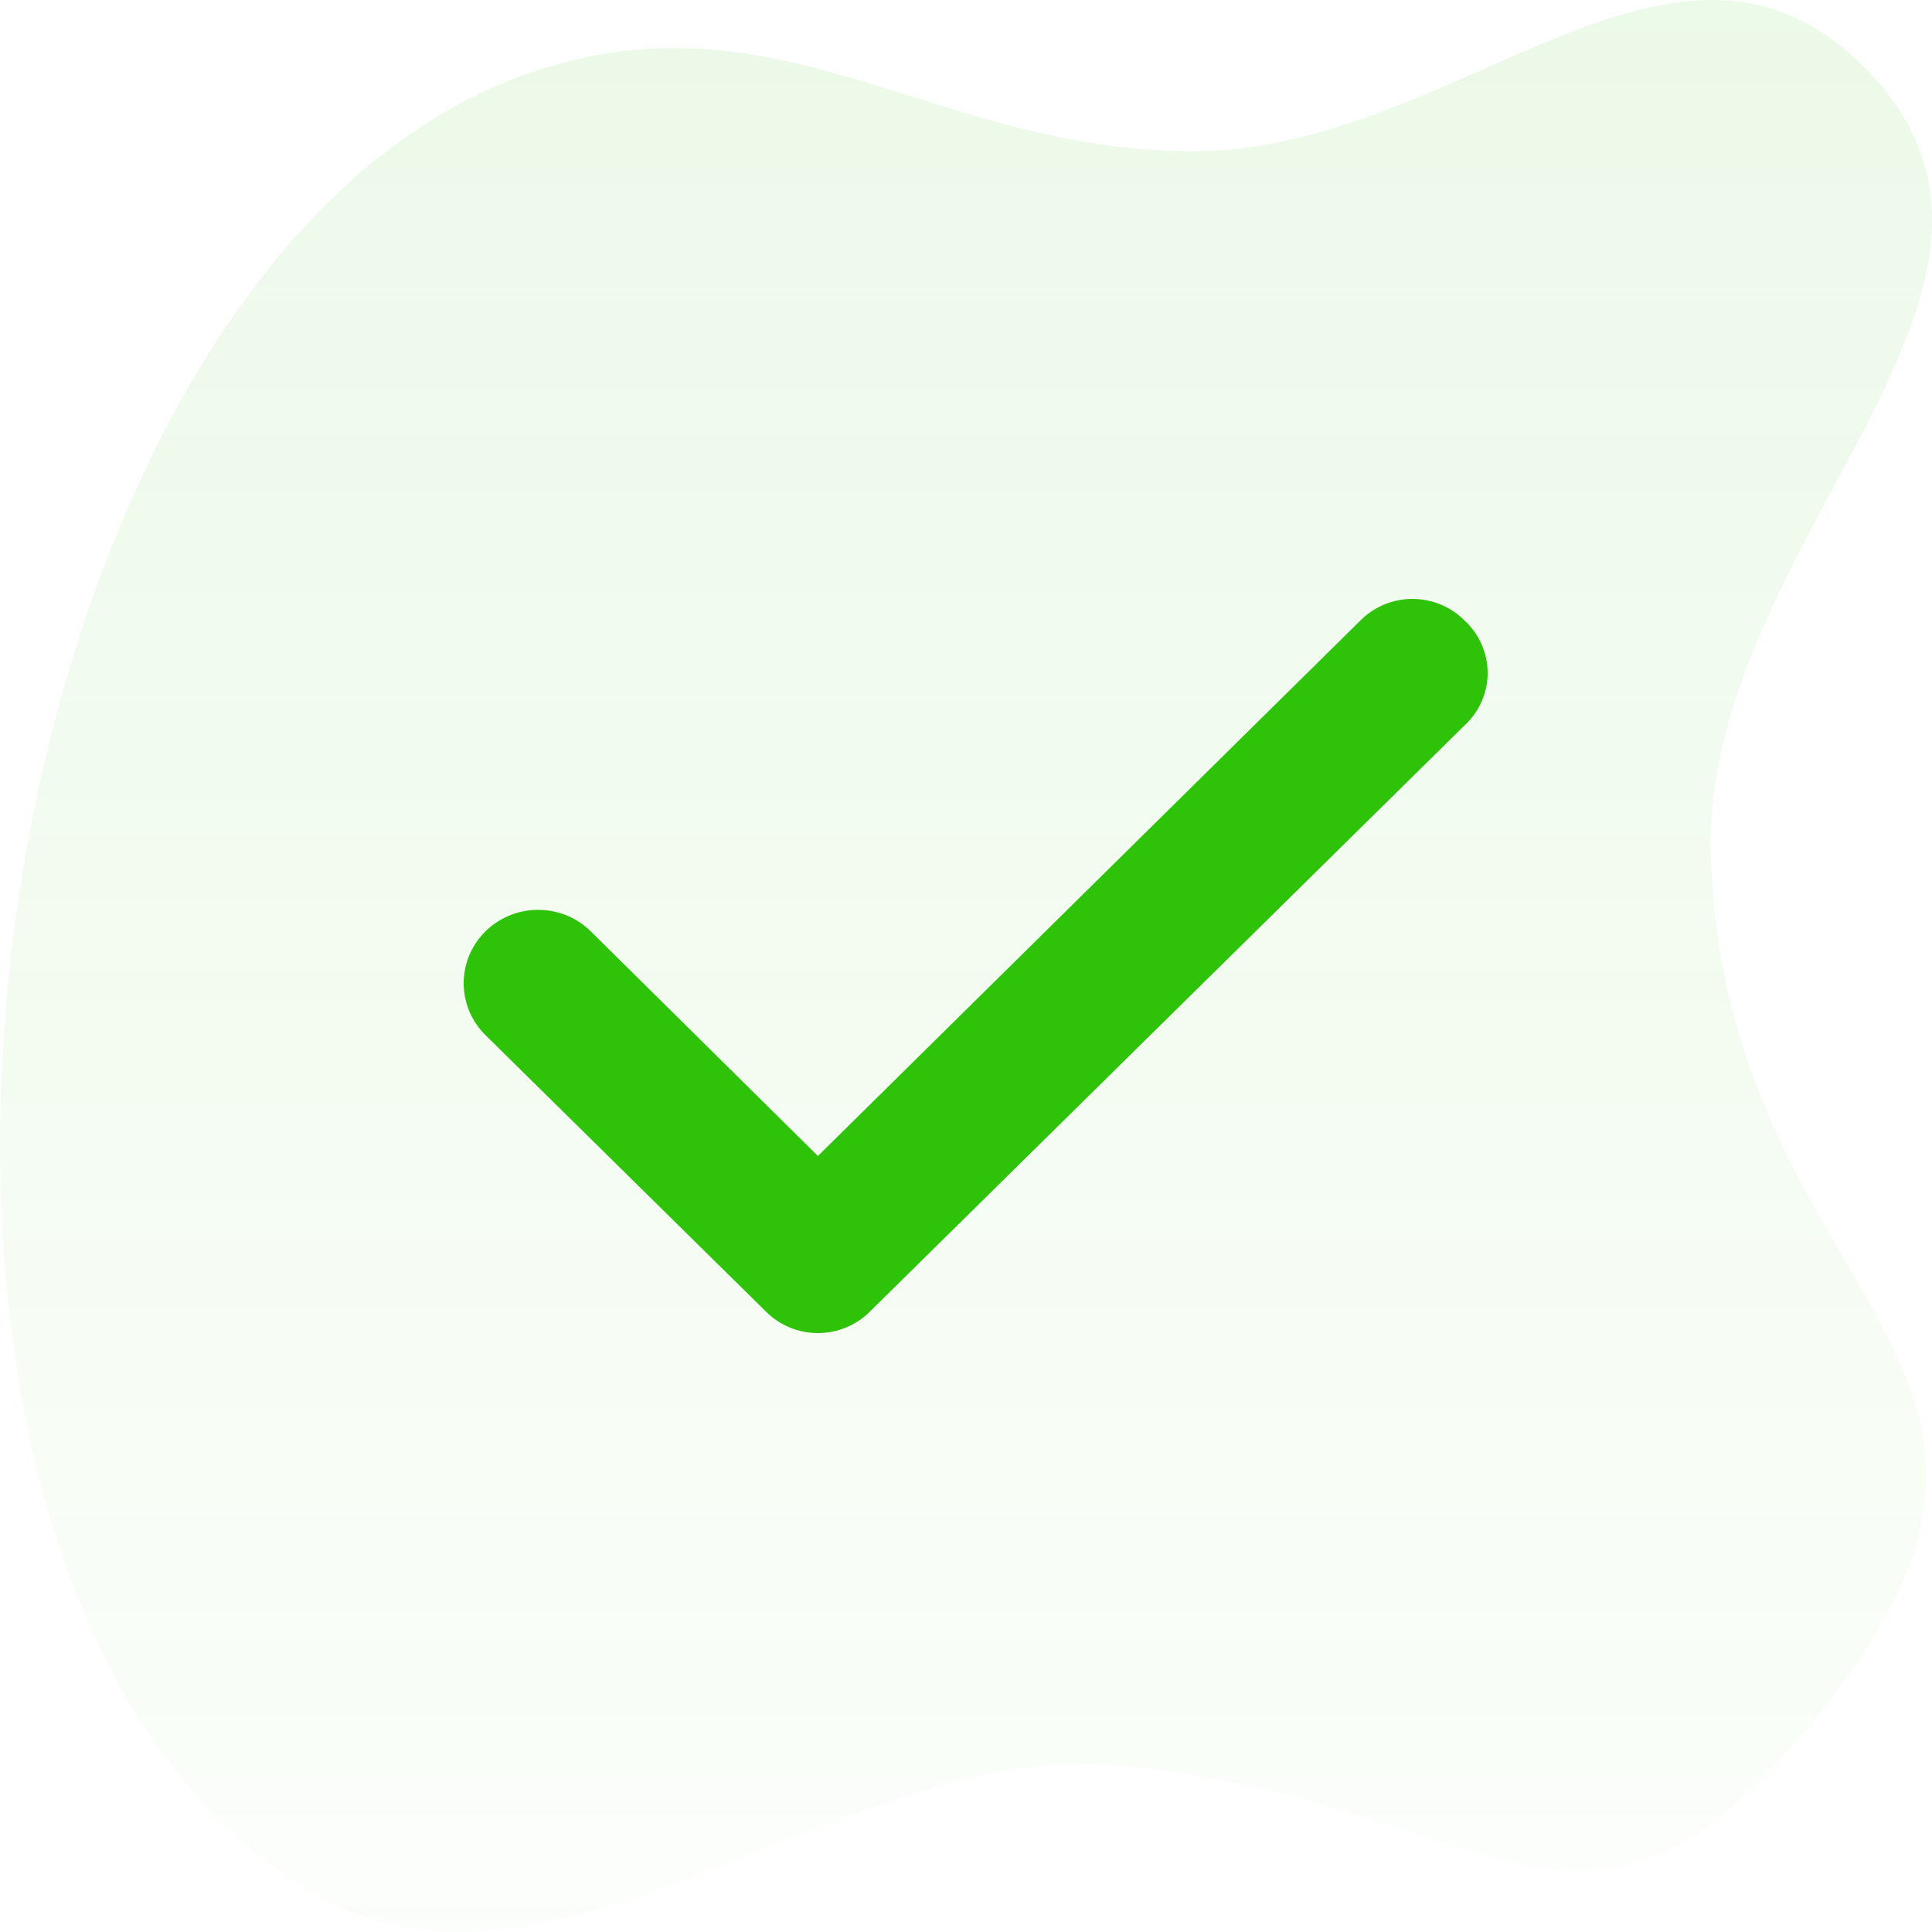
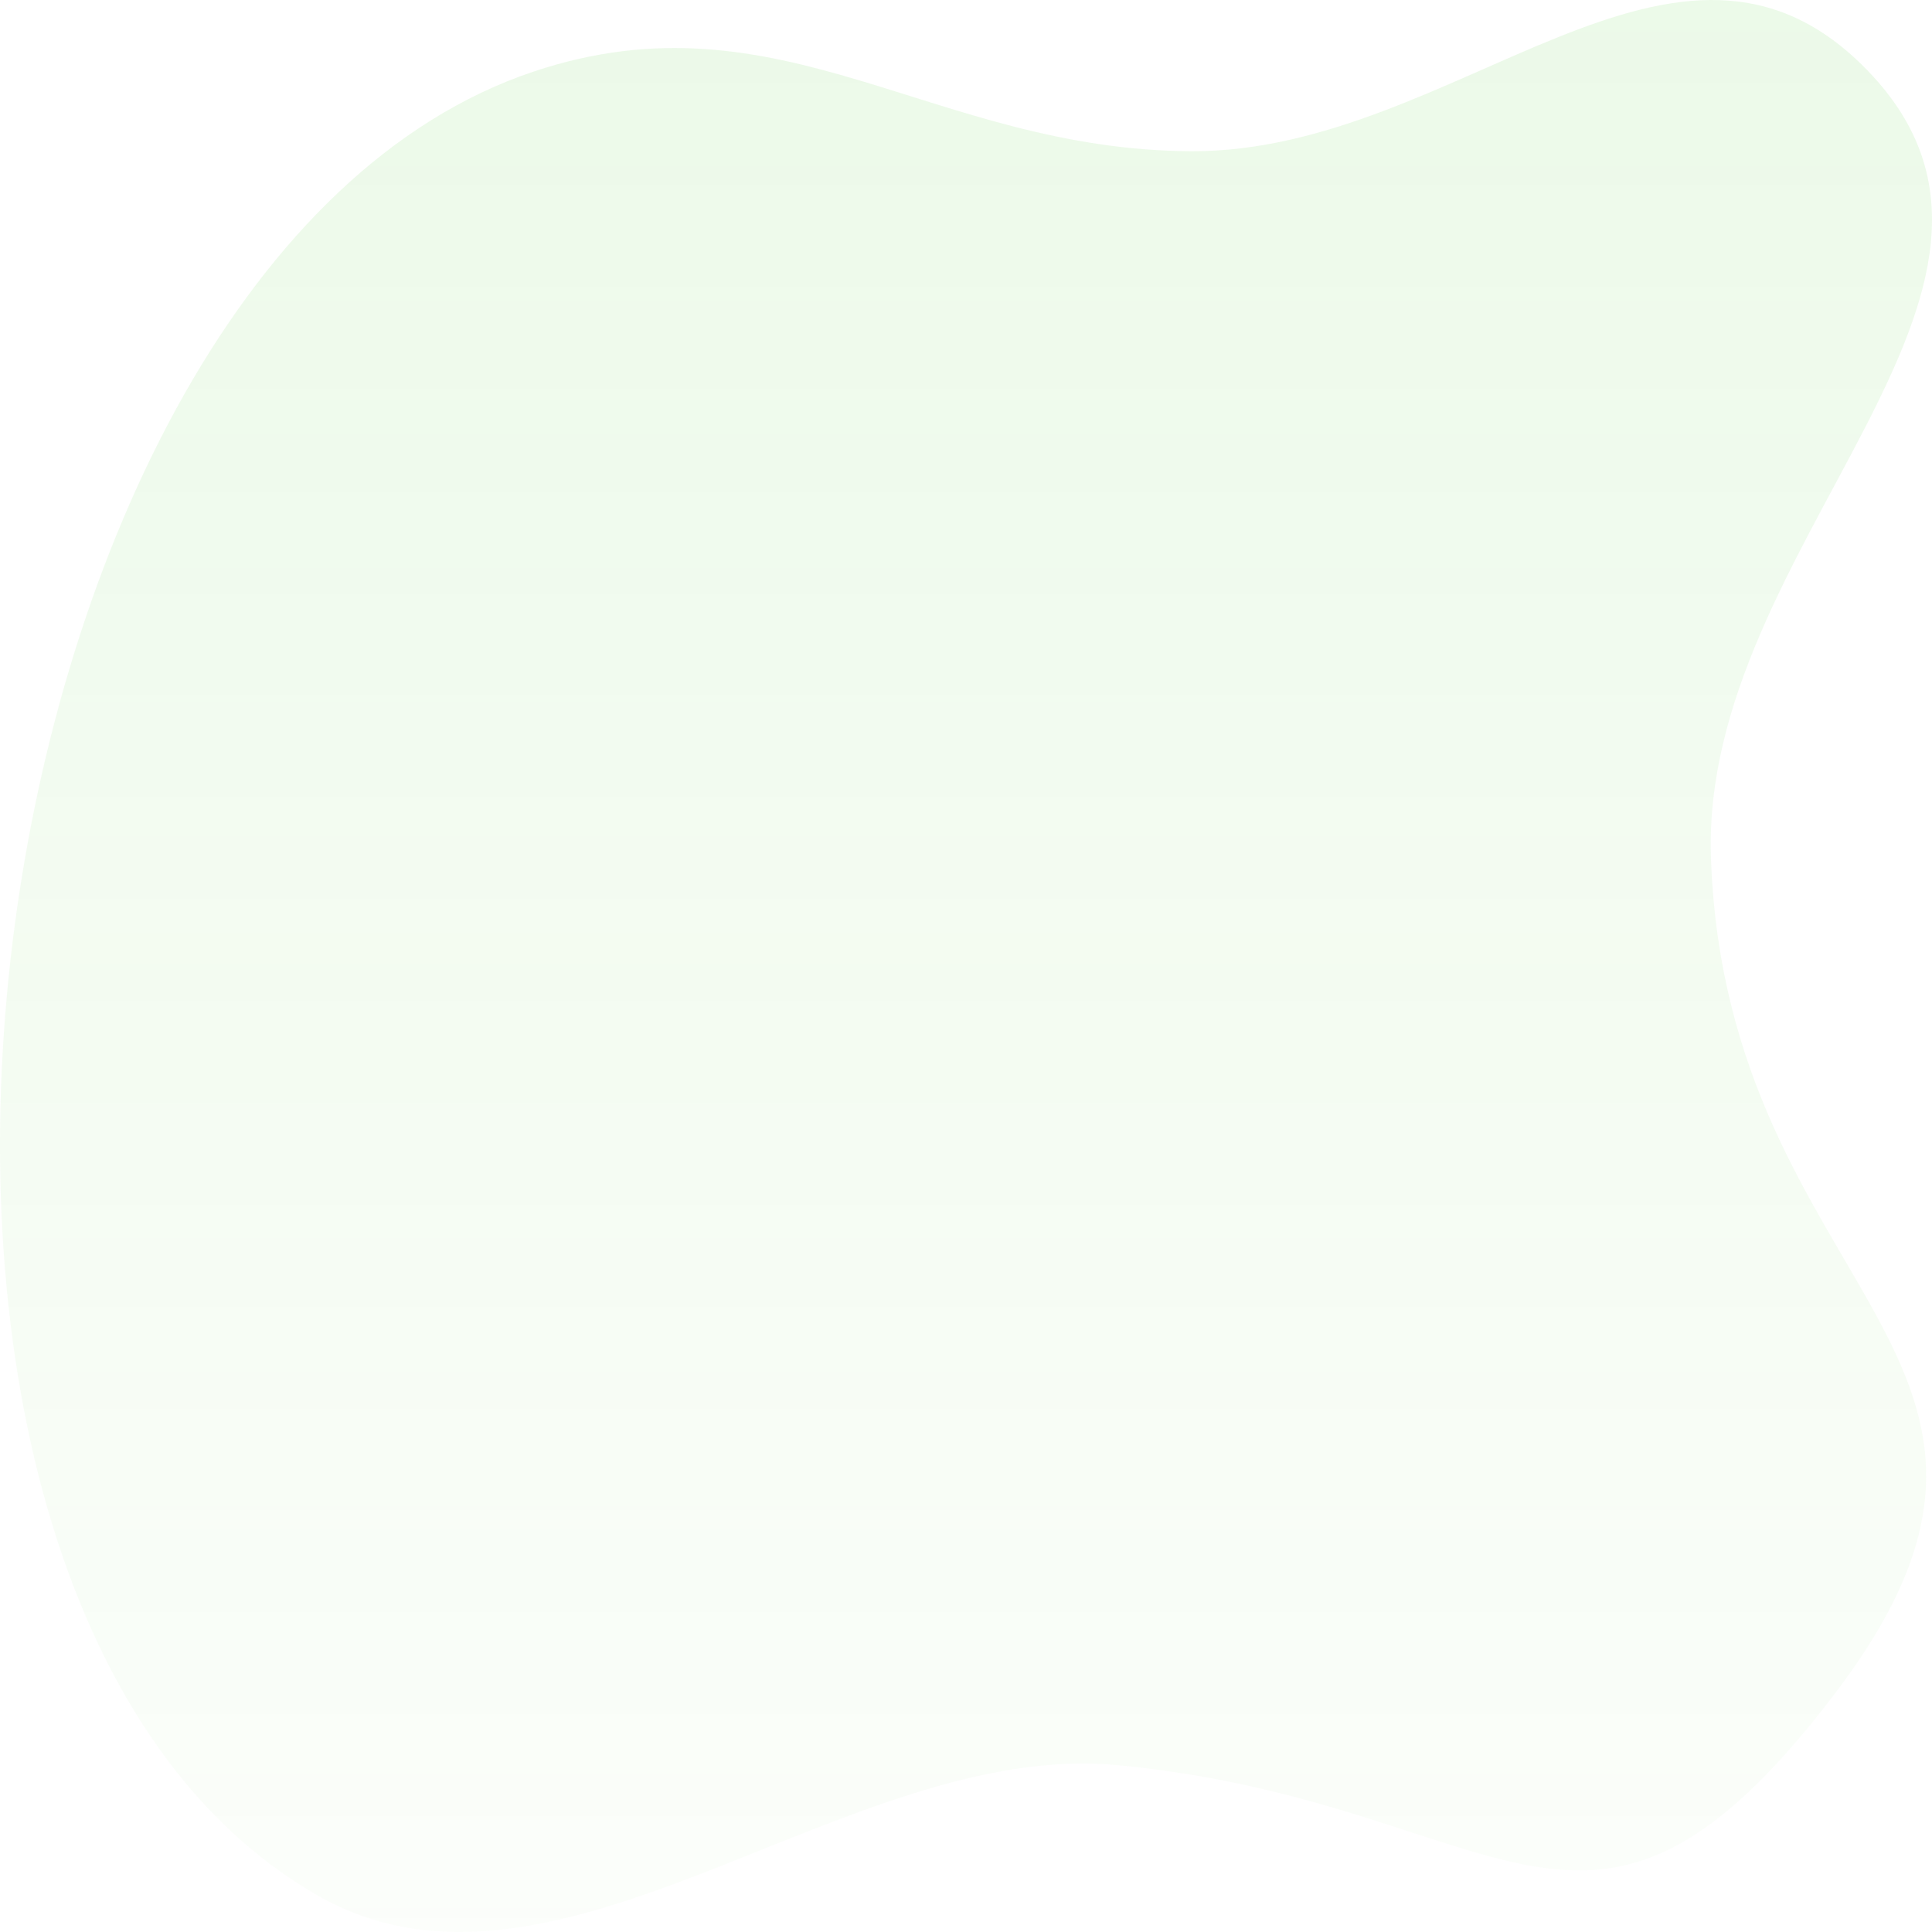
<svg xmlns="http://www.w3.org/2000/svg" width="100" height="100" viewBox="0 0 100 100" fill="none">
  <path opacity="0.1" d="M96.715 3.702C86.843 -6.6 75.451 7.872 61.691 7.827C48.304 7.783 40.41 -0.571 27.627 3.702C-1.972 13.595 -10.925 82.269 16.366 98.067C28.765 105.245 43.825 90.02 57.853 91.364C77.969 93.291 82.128 104.5 94.932 87.714C108.3 70.188 89.38 67.084 88.559 44.439C87.969 28.178 107.578 15.038 96.715 3.702Z" fill="url(#paint0_linear_2782_4711)" />
-   <path d="M75.786 32.1C75.435 31.751 75.018 31.475 74.559 31.286C74.099 31.097 73.606 31 73.108 31C72.611 31 72.118 31.097 71.658 31.286C71.198 31.475 70.781 31.751 70.431 32.1L42.335 59.833L30.531 48.16C30.167 47.813 29.738 47.541 29.267 47.358C28.796 47.175 28.293 47.085 27.787 47.094C27.281 47.102 26.782 47.209 26.318 47.408C25.854 47.607 25.434 47.894 25.082 48.253C24.73 48.612 24.454 49.035 24.268 49.499C24.083 49.964 23.992 50.459 24.001 50.958C24.009 51.457 24.118 51.949 24.319 52.407C24.521 52.864 24.812 53.278 25.176 53.625L39.658 67.9C40.008 68.249 40.425 68.525 40.885 68.714C41.345 68.903 41.837 69 42.335 69C42.833 69 43.326 68.903 43.786 68.714C44.245 68.525 44.662 68.249 45.013 67.9L75.786 37.565C76.169 37.216 76.474 36.794 76.683 36.324C76.892 35.853 77 35.346 77 34.832C77 34.319 76.892 33.811 76.683 33.341C76.474 32.87 76.169 32.448 75.786 32.1Z" fill="#2EC209" />
  <defs>
    <linearGradient id="paint0_linear_2782_4711" x1="50" y1="-11.5" x2="50" y2="123" gradientUnits="userSpaceOnUse">
      <stop stop-color="#2EC209" />
      <stop offset="1" stop-color="#2EC209" stop-opacity="0" />
    </linearGradient>
  </defs>
</svg>